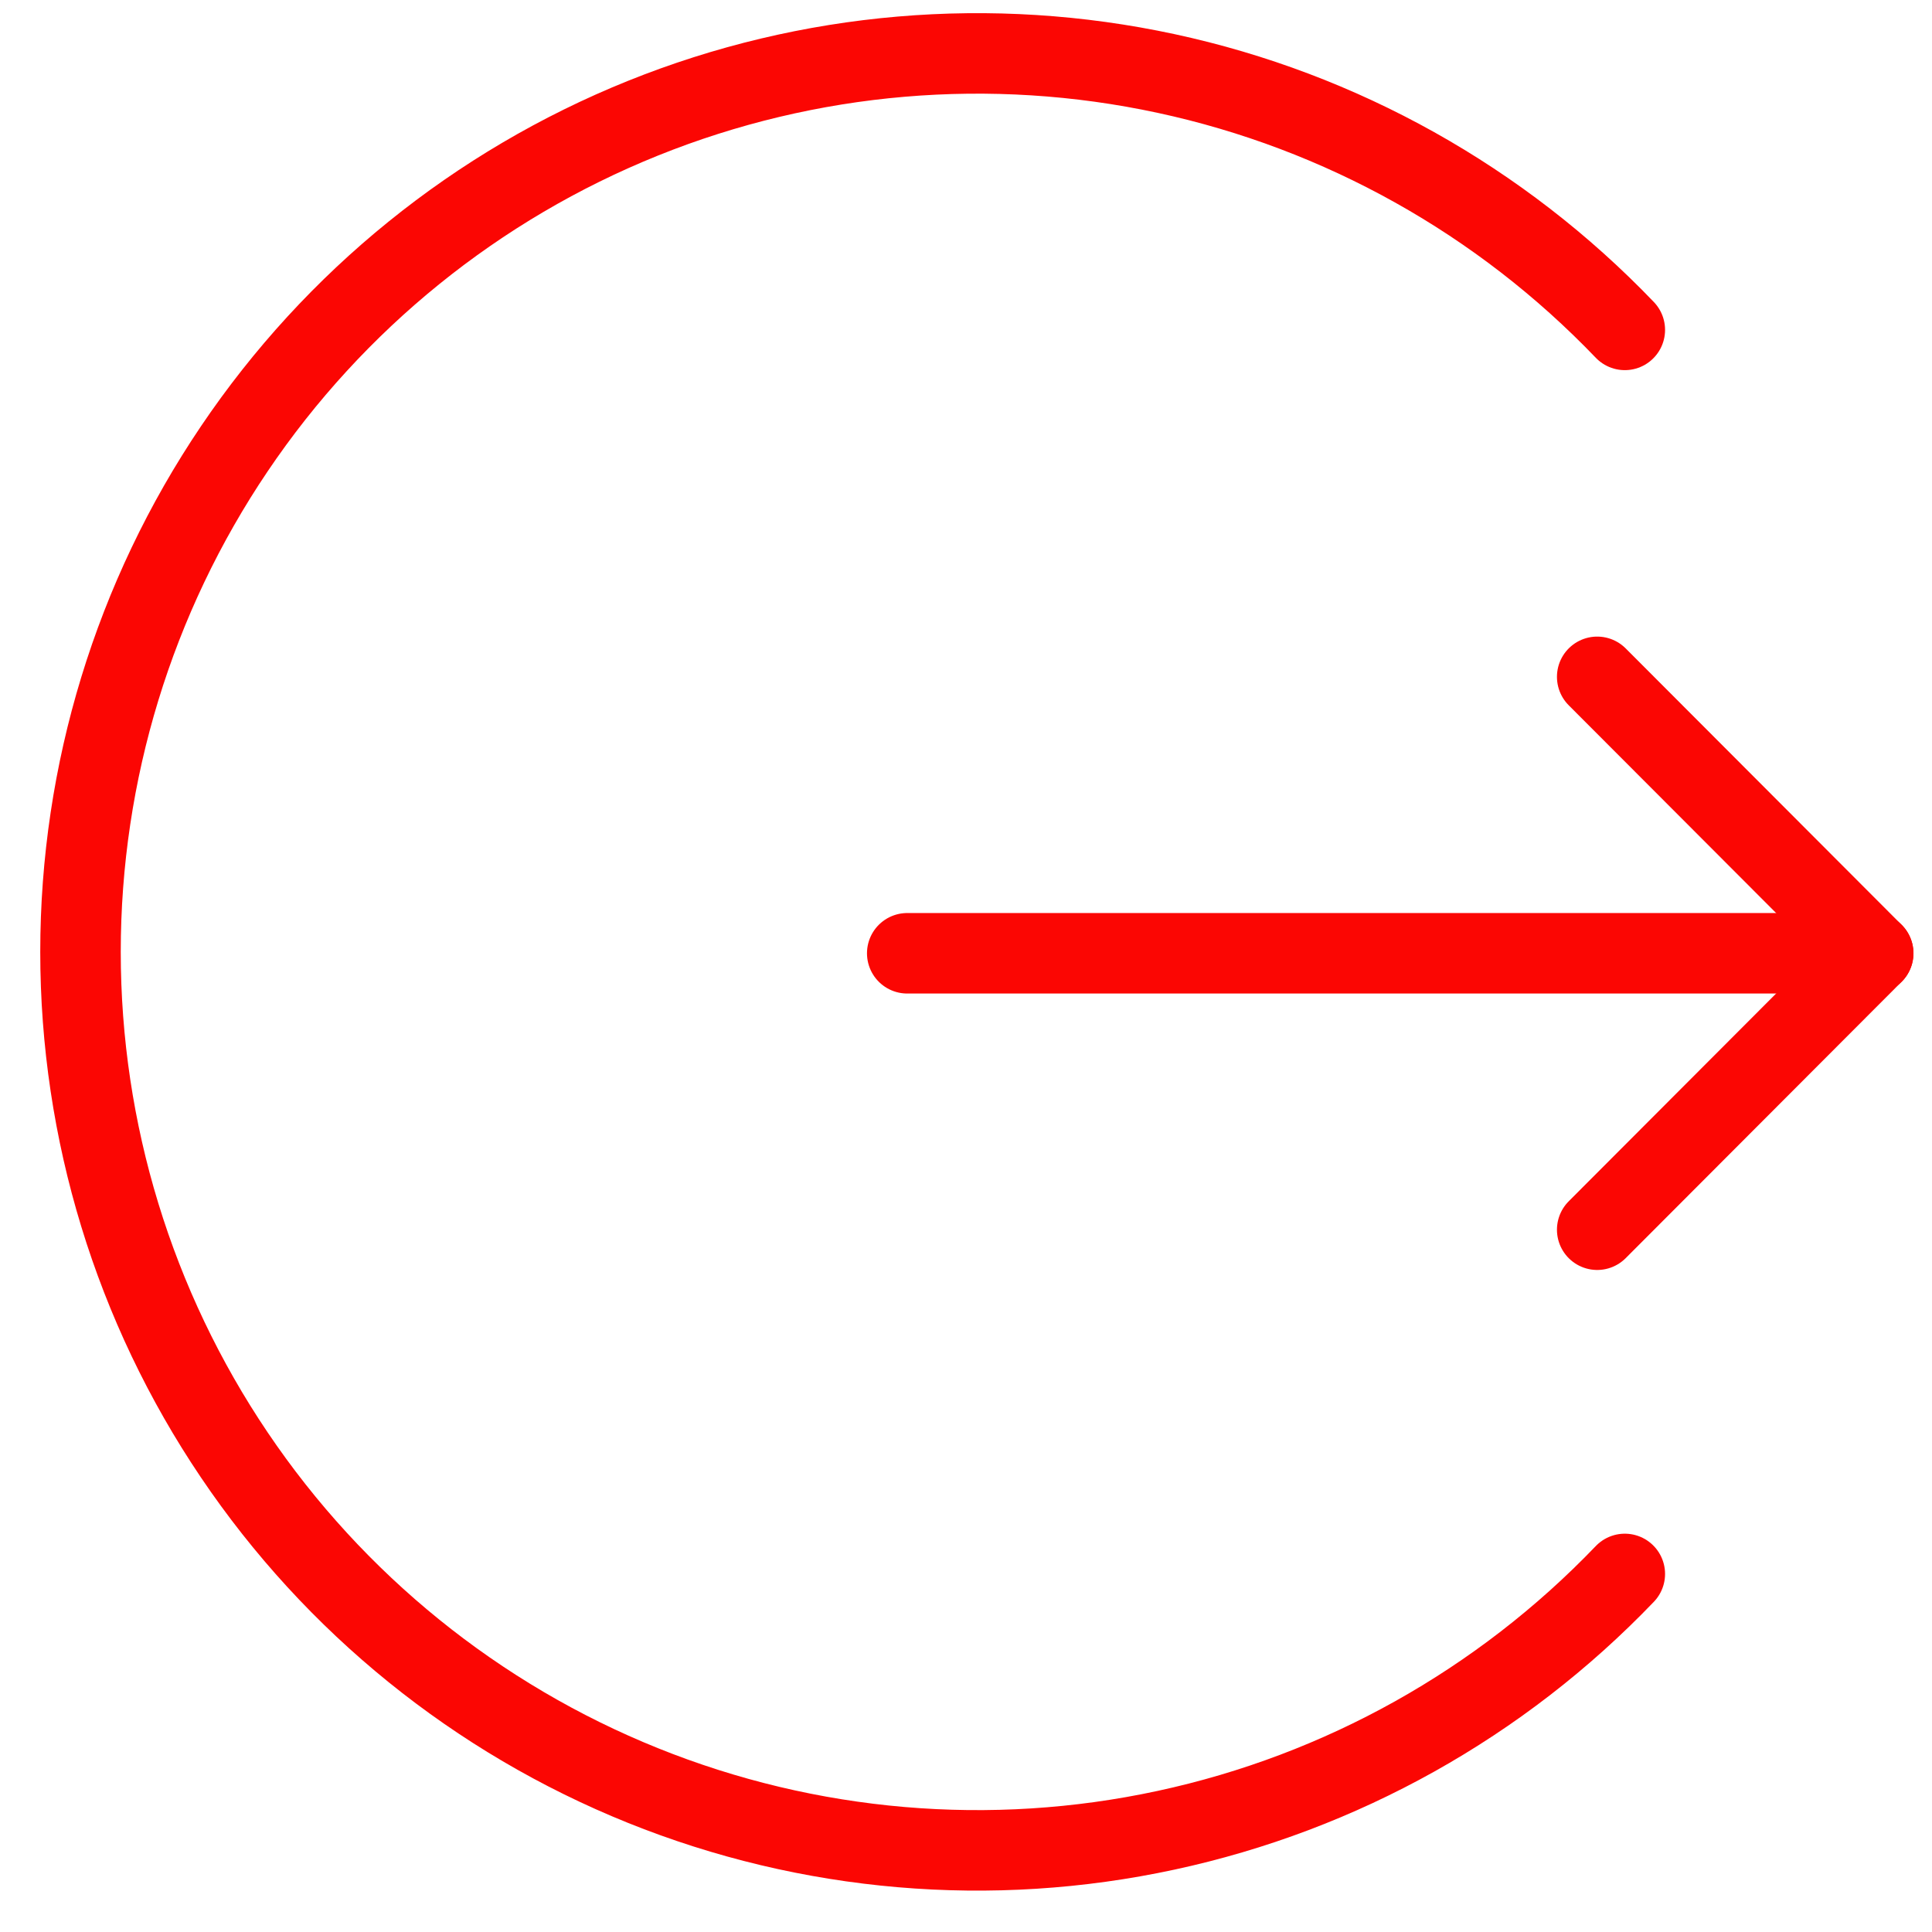
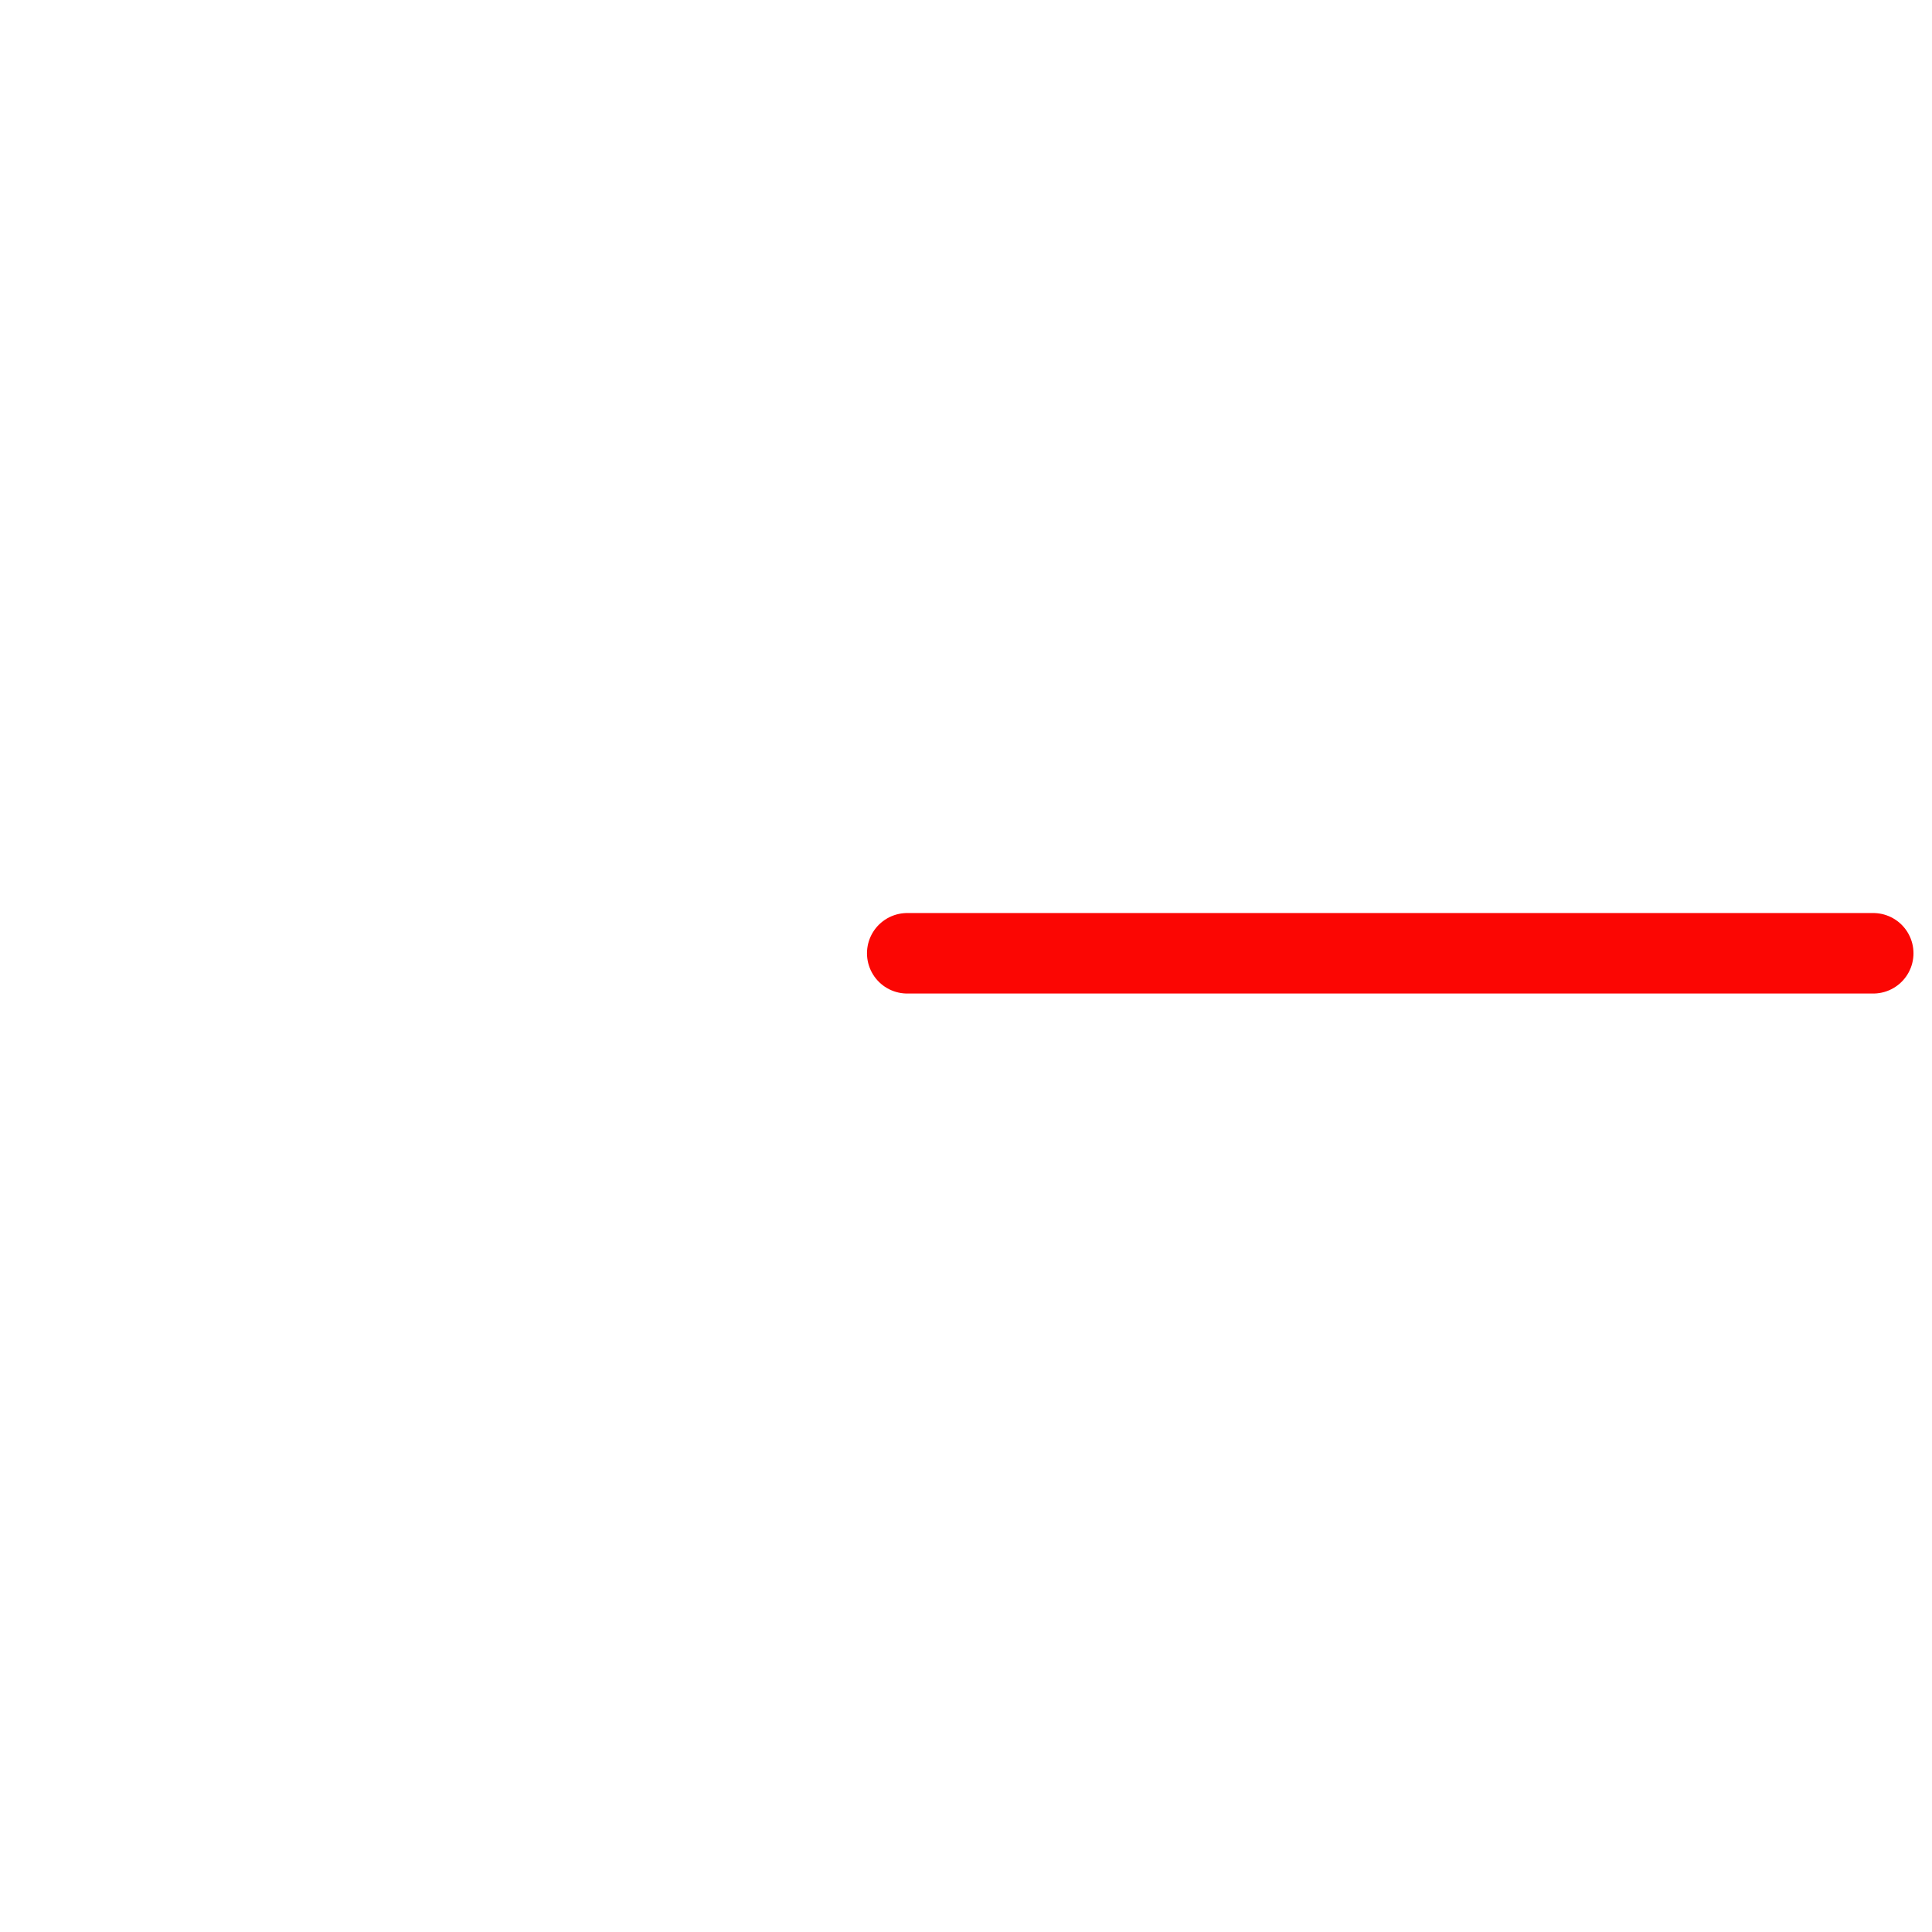
<svg xmlns="http://www.w3.org/2000/svg" width="24" height="24" viewBox="0 0 24 24" fill="none">
  <path d="M11.27 11.842H23.27" stroke="#FB0603" stroke-linecap="round" stroke-linejoin="round" />
-   <path d="M19.841 8.408L23.269 11.842L19.841 15.276" stroke="#FB0603" stroke-linecap="round" stroke-linejoin="round" />
-   <path d="M20.184 19.552C18.644 21.159 16.66 22.268 14.486 22.736C12.312 23.205 10.049 23.011 7.986 22.18C5.923 21.349 4.155 19.919 2.91 18.073C1.665 16.228 1 14.052 1 11.825C1 9.597 1.665 7.421 2.91 5.576C4.155 3.73 5.923 2.3 7.986 1.469C10.049 0.638 12.312 0.445 14.486 0.913C16.66 1.381 18.644 2.491 20.184 4.098" stroke="#FB0603" stroke-linecap="round" stroke-linejoin="round" />
</svg>